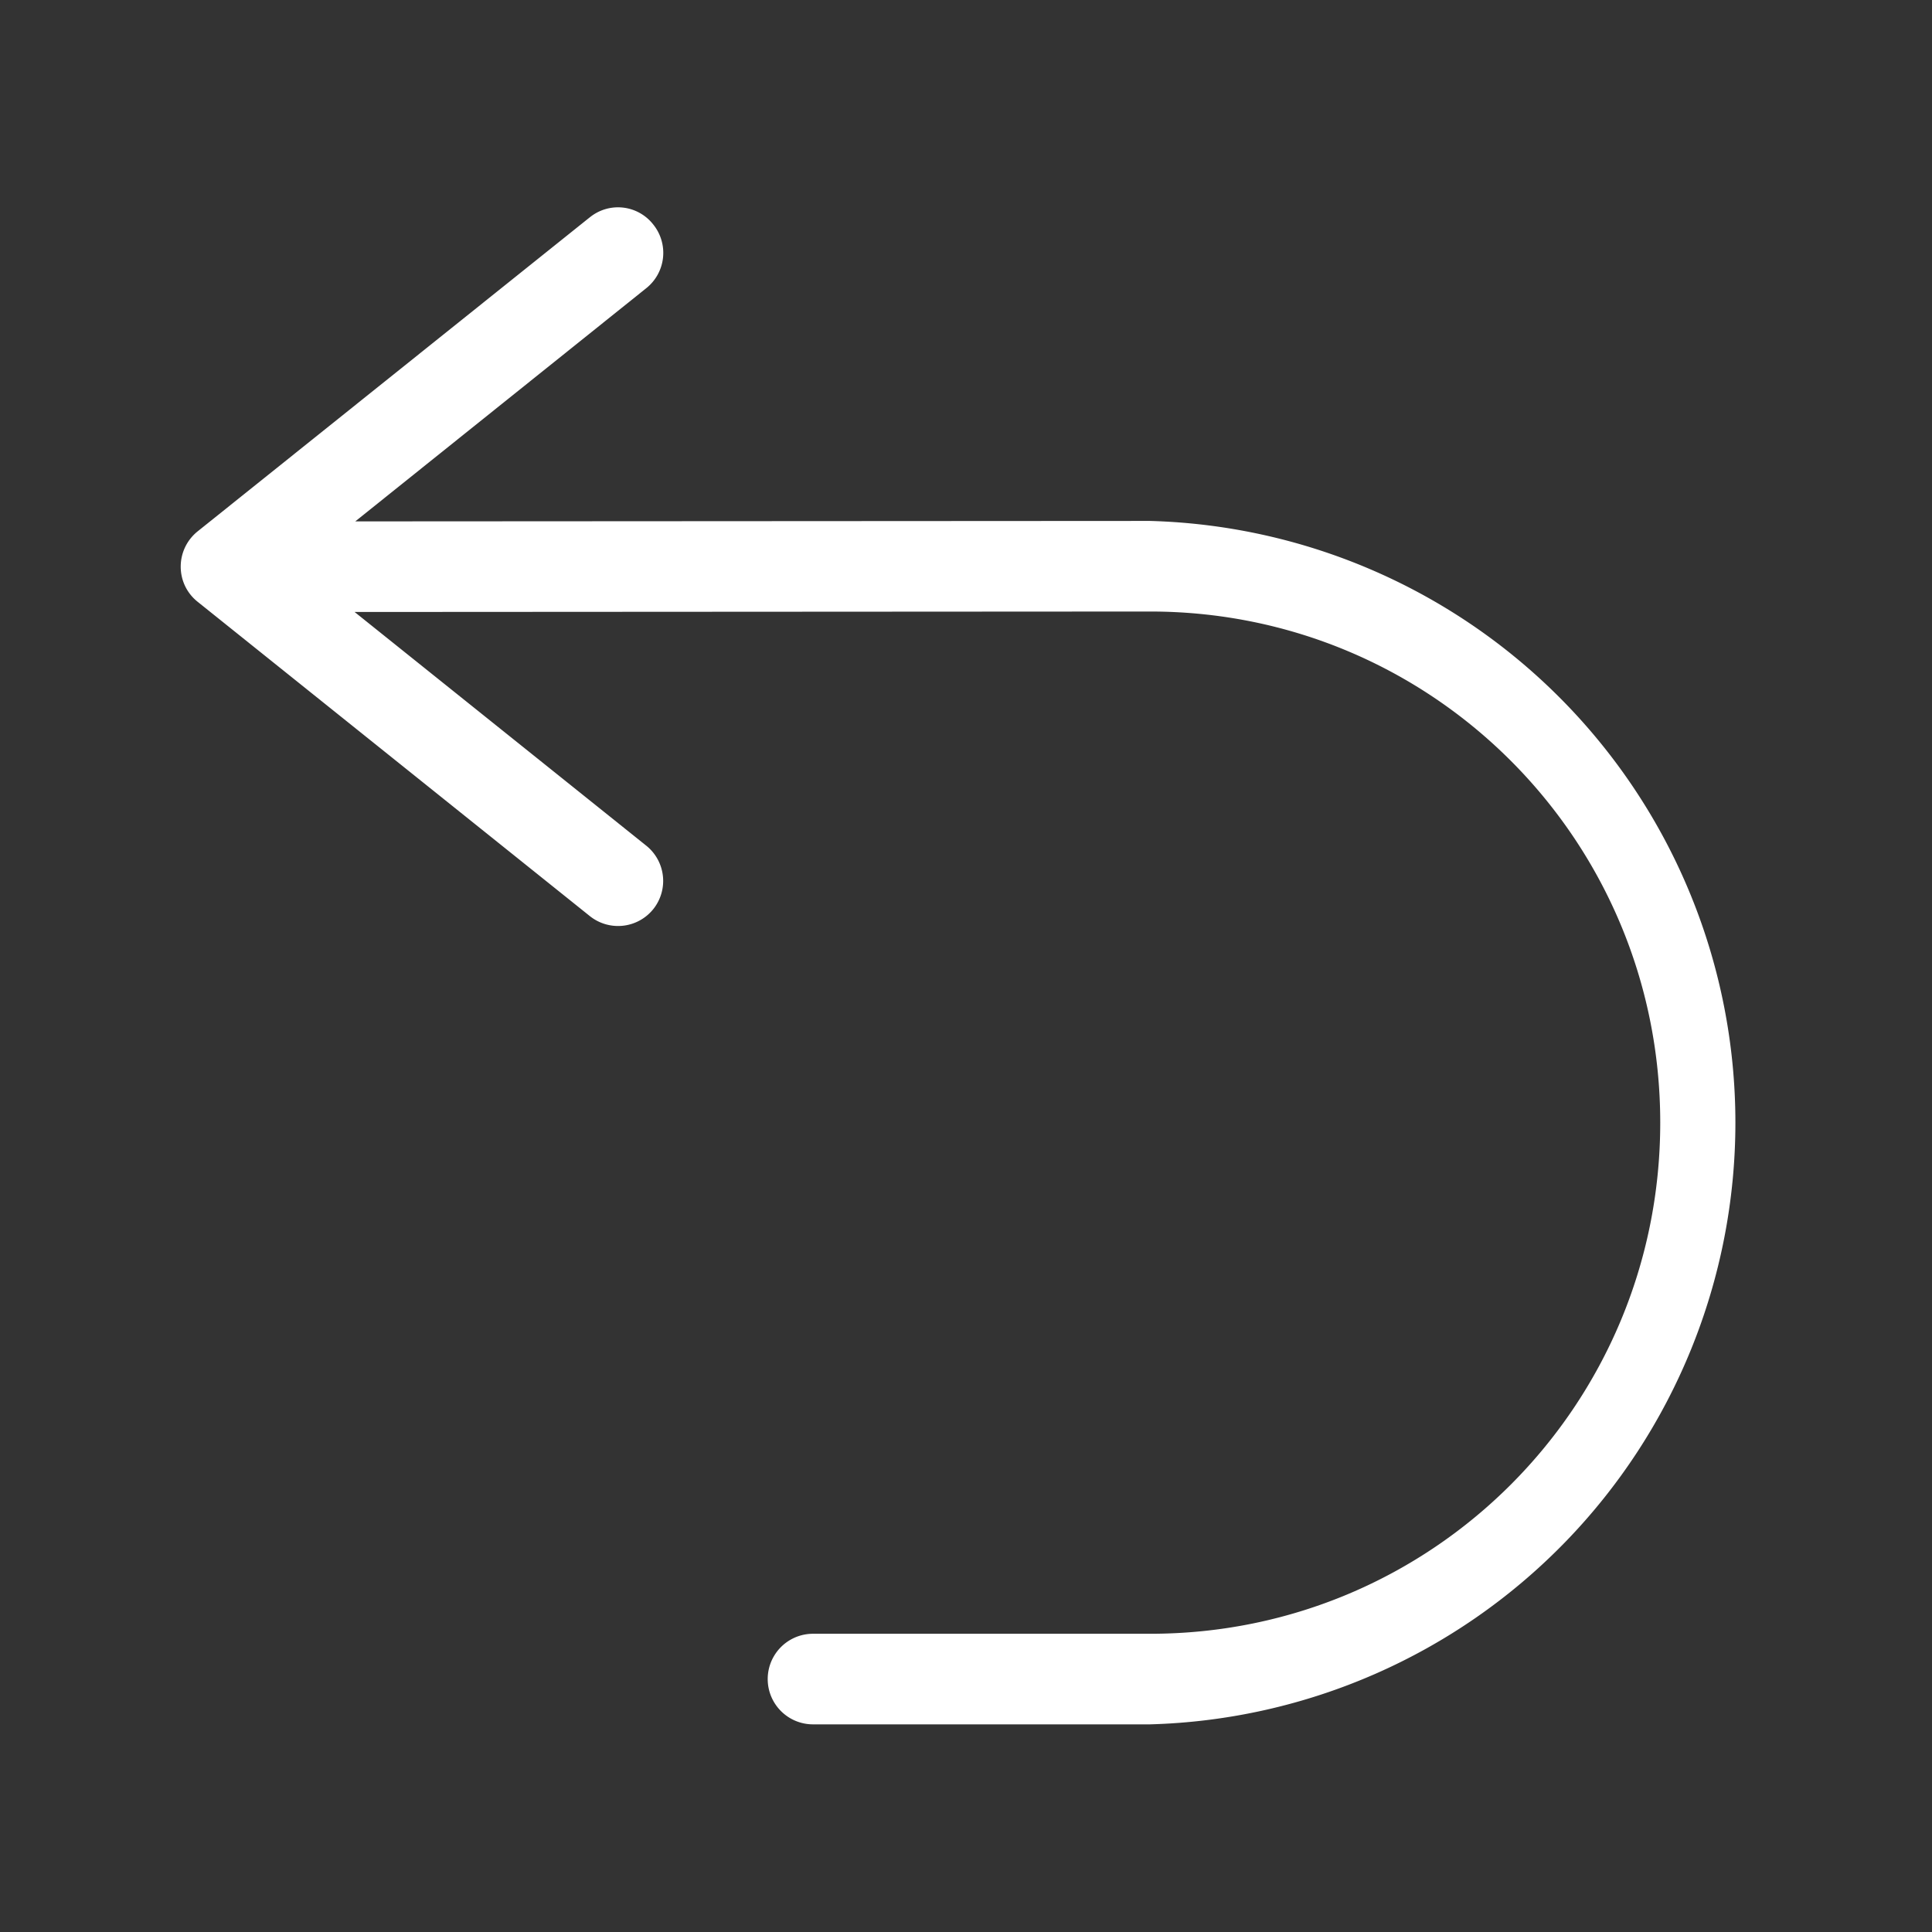
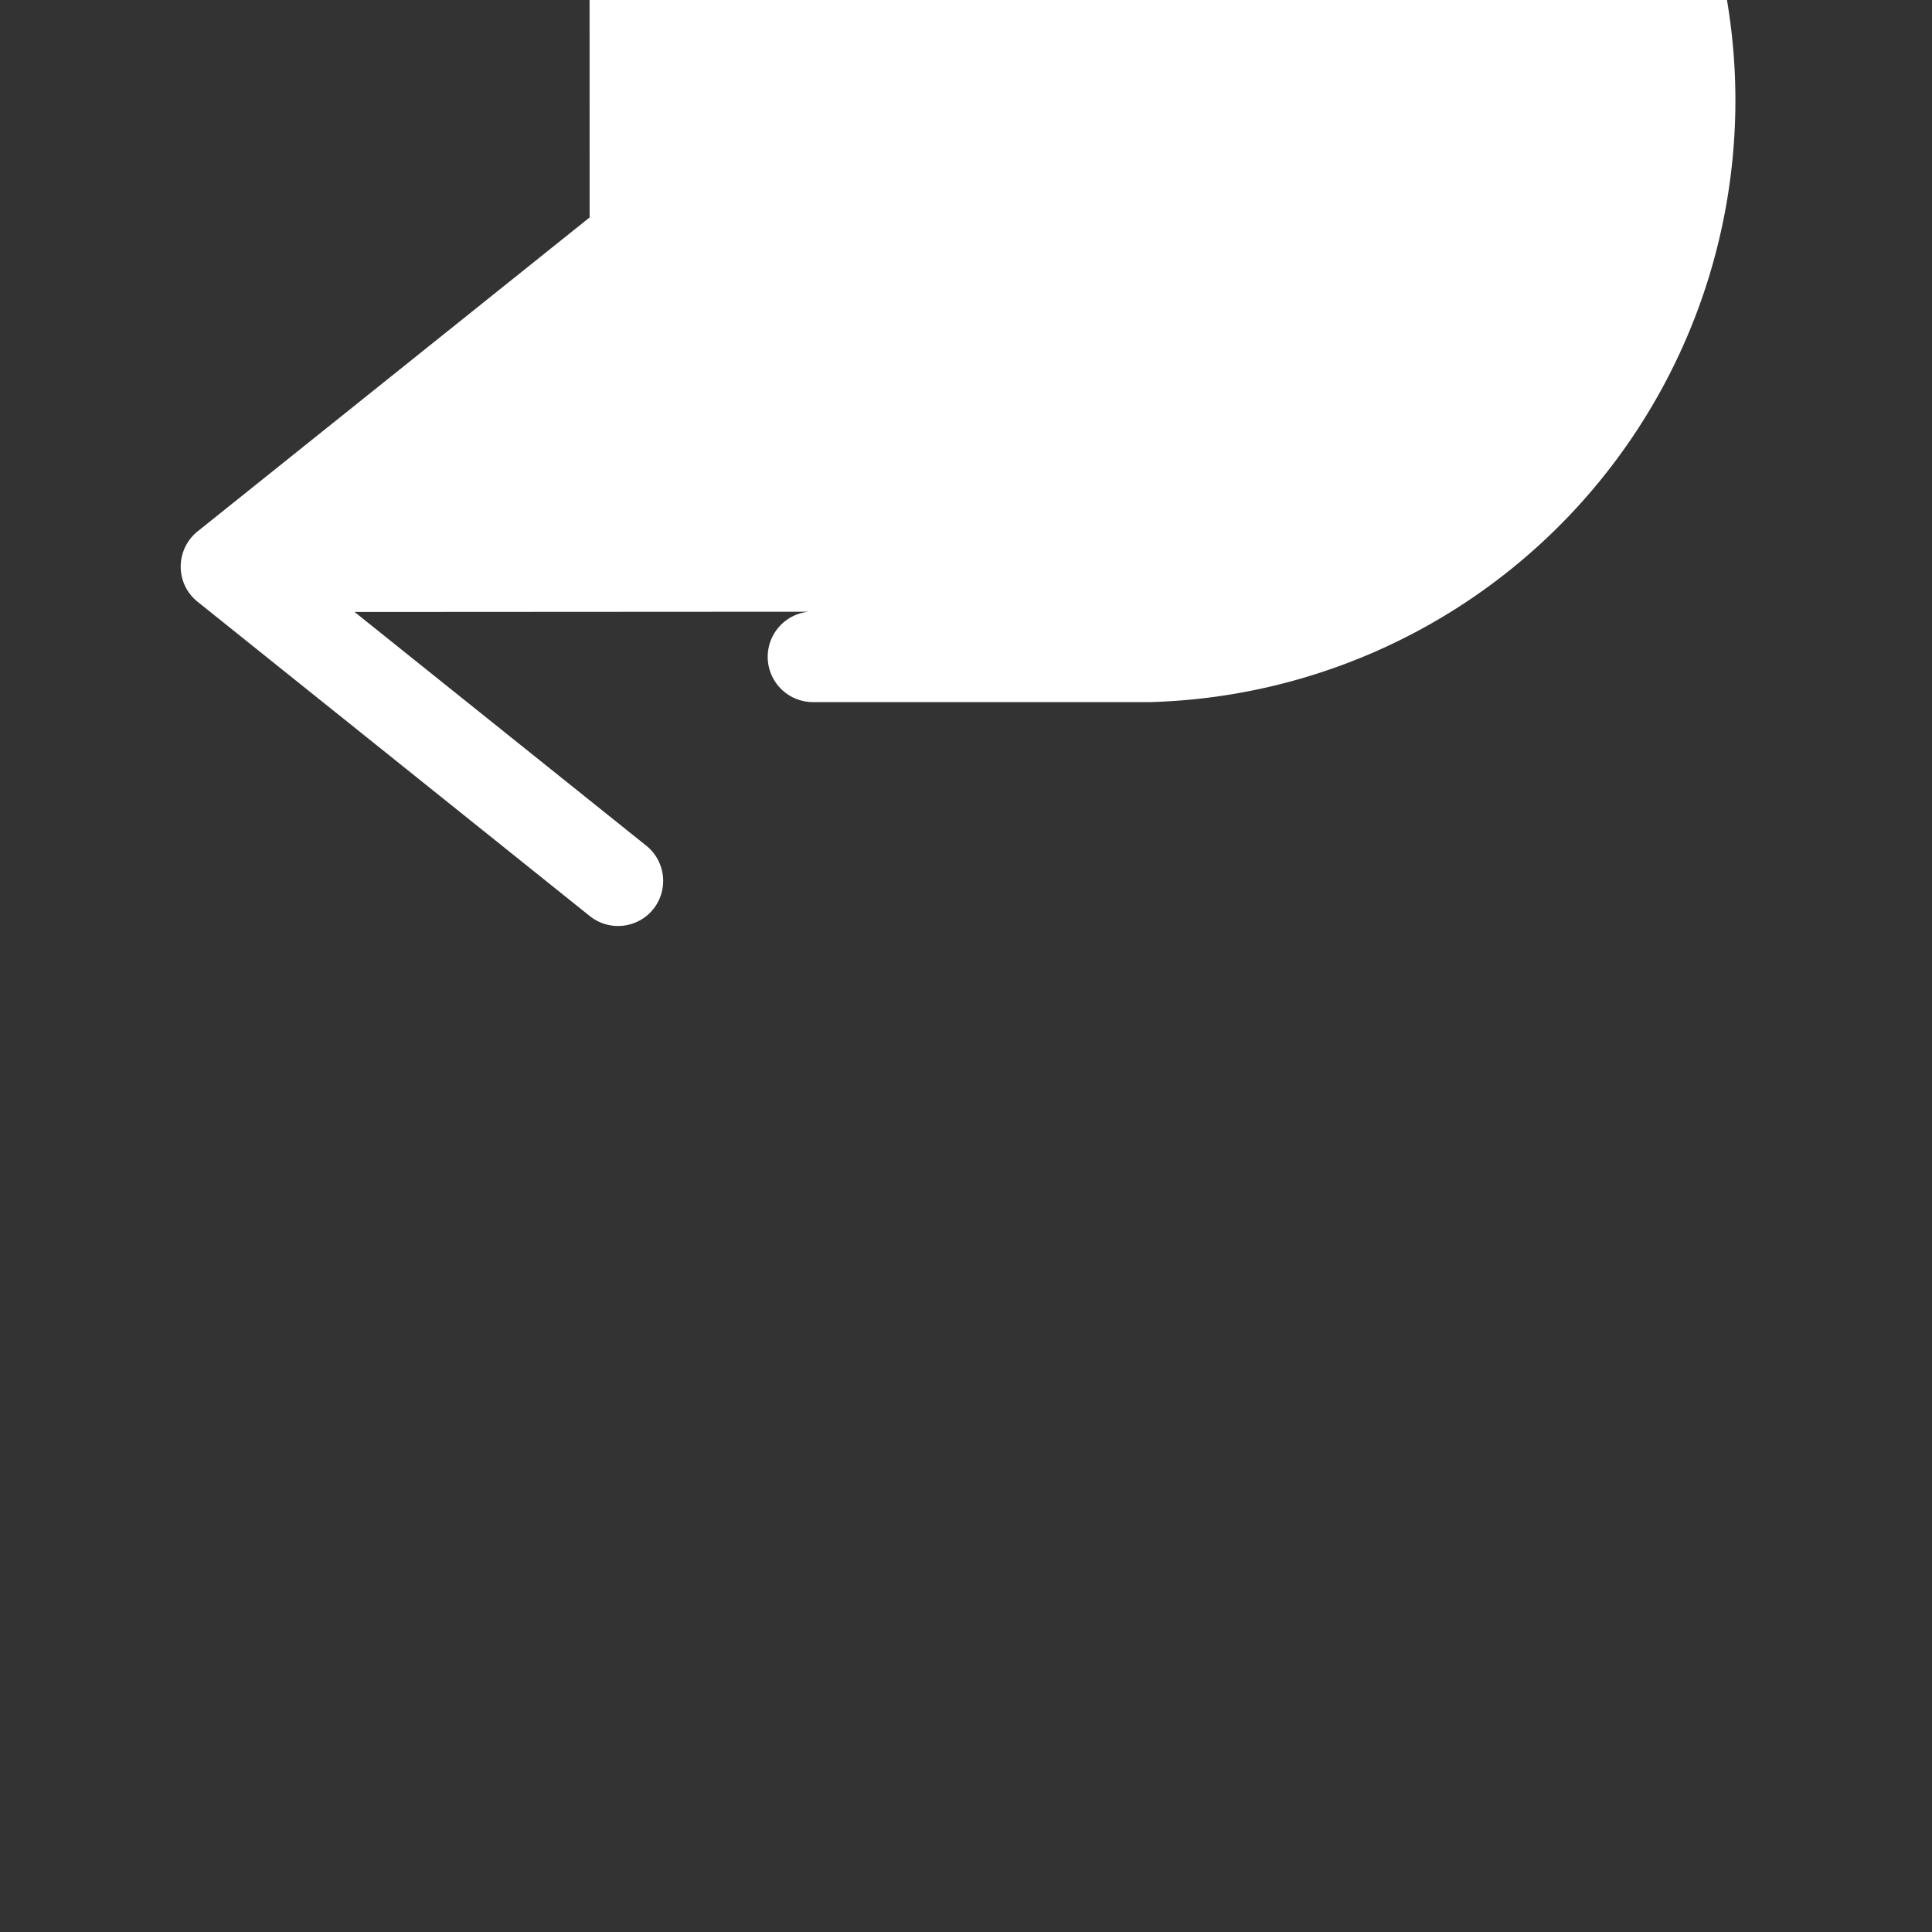
<svg xmlns="http://www.w3.org/2000/svg" width="512" height="512" x="0" y="0" viewBox="0 0 8.467 8.467" style="enable-background:new 0 0 512 512" xml:space="preserve" class="">
  <rect x="0" y="0" width="8.467" height="8.467" fill="#333333" stroke="none" />
  <g>
-     <path d="M2.584.953.867 2.328c-.1.08-.1.231 0 .31l1.717 1.376a.198.198 0 0 0 .28-.031.198.198 0 0 0-.032-.277L1.554 2.682l3.487-.002c1.237 0 2.235 1.001 2.235 2.24 0 1.24-.998 2.24-2.235 2.24H3.563a.198.198 0 1 0 0 .397H5.04a2.638 2.638 0 0 0 0-5.274l-3.483.002 1.274-1.021a.198.198 0 0 0 .032-.28.196.196 0 0 0-.28-.03z" fill="#ffffff" opacity="1" data-original="#000000" class="" />
+     <path d="M2.584.953.867 2.328c-.1.08-.1.231 0 .31l1.717 1.376a.198.198 0 0 0 .28-.031.198.198 0 0 0-.032-.277L1.554 2.682l3.487-.002H3.563a.198.198 0 1 0 0 .397H5.04a2.638 2.638 0 0 0 0-5.274l-3.483.002 1.274-1.021a.198.198 0 0 0 .032-.28.196.196 0 0 0-.28-.03z" fill="#ffffff" opacity="1" data-original="#000000" class="" />
  </g>
</svg>